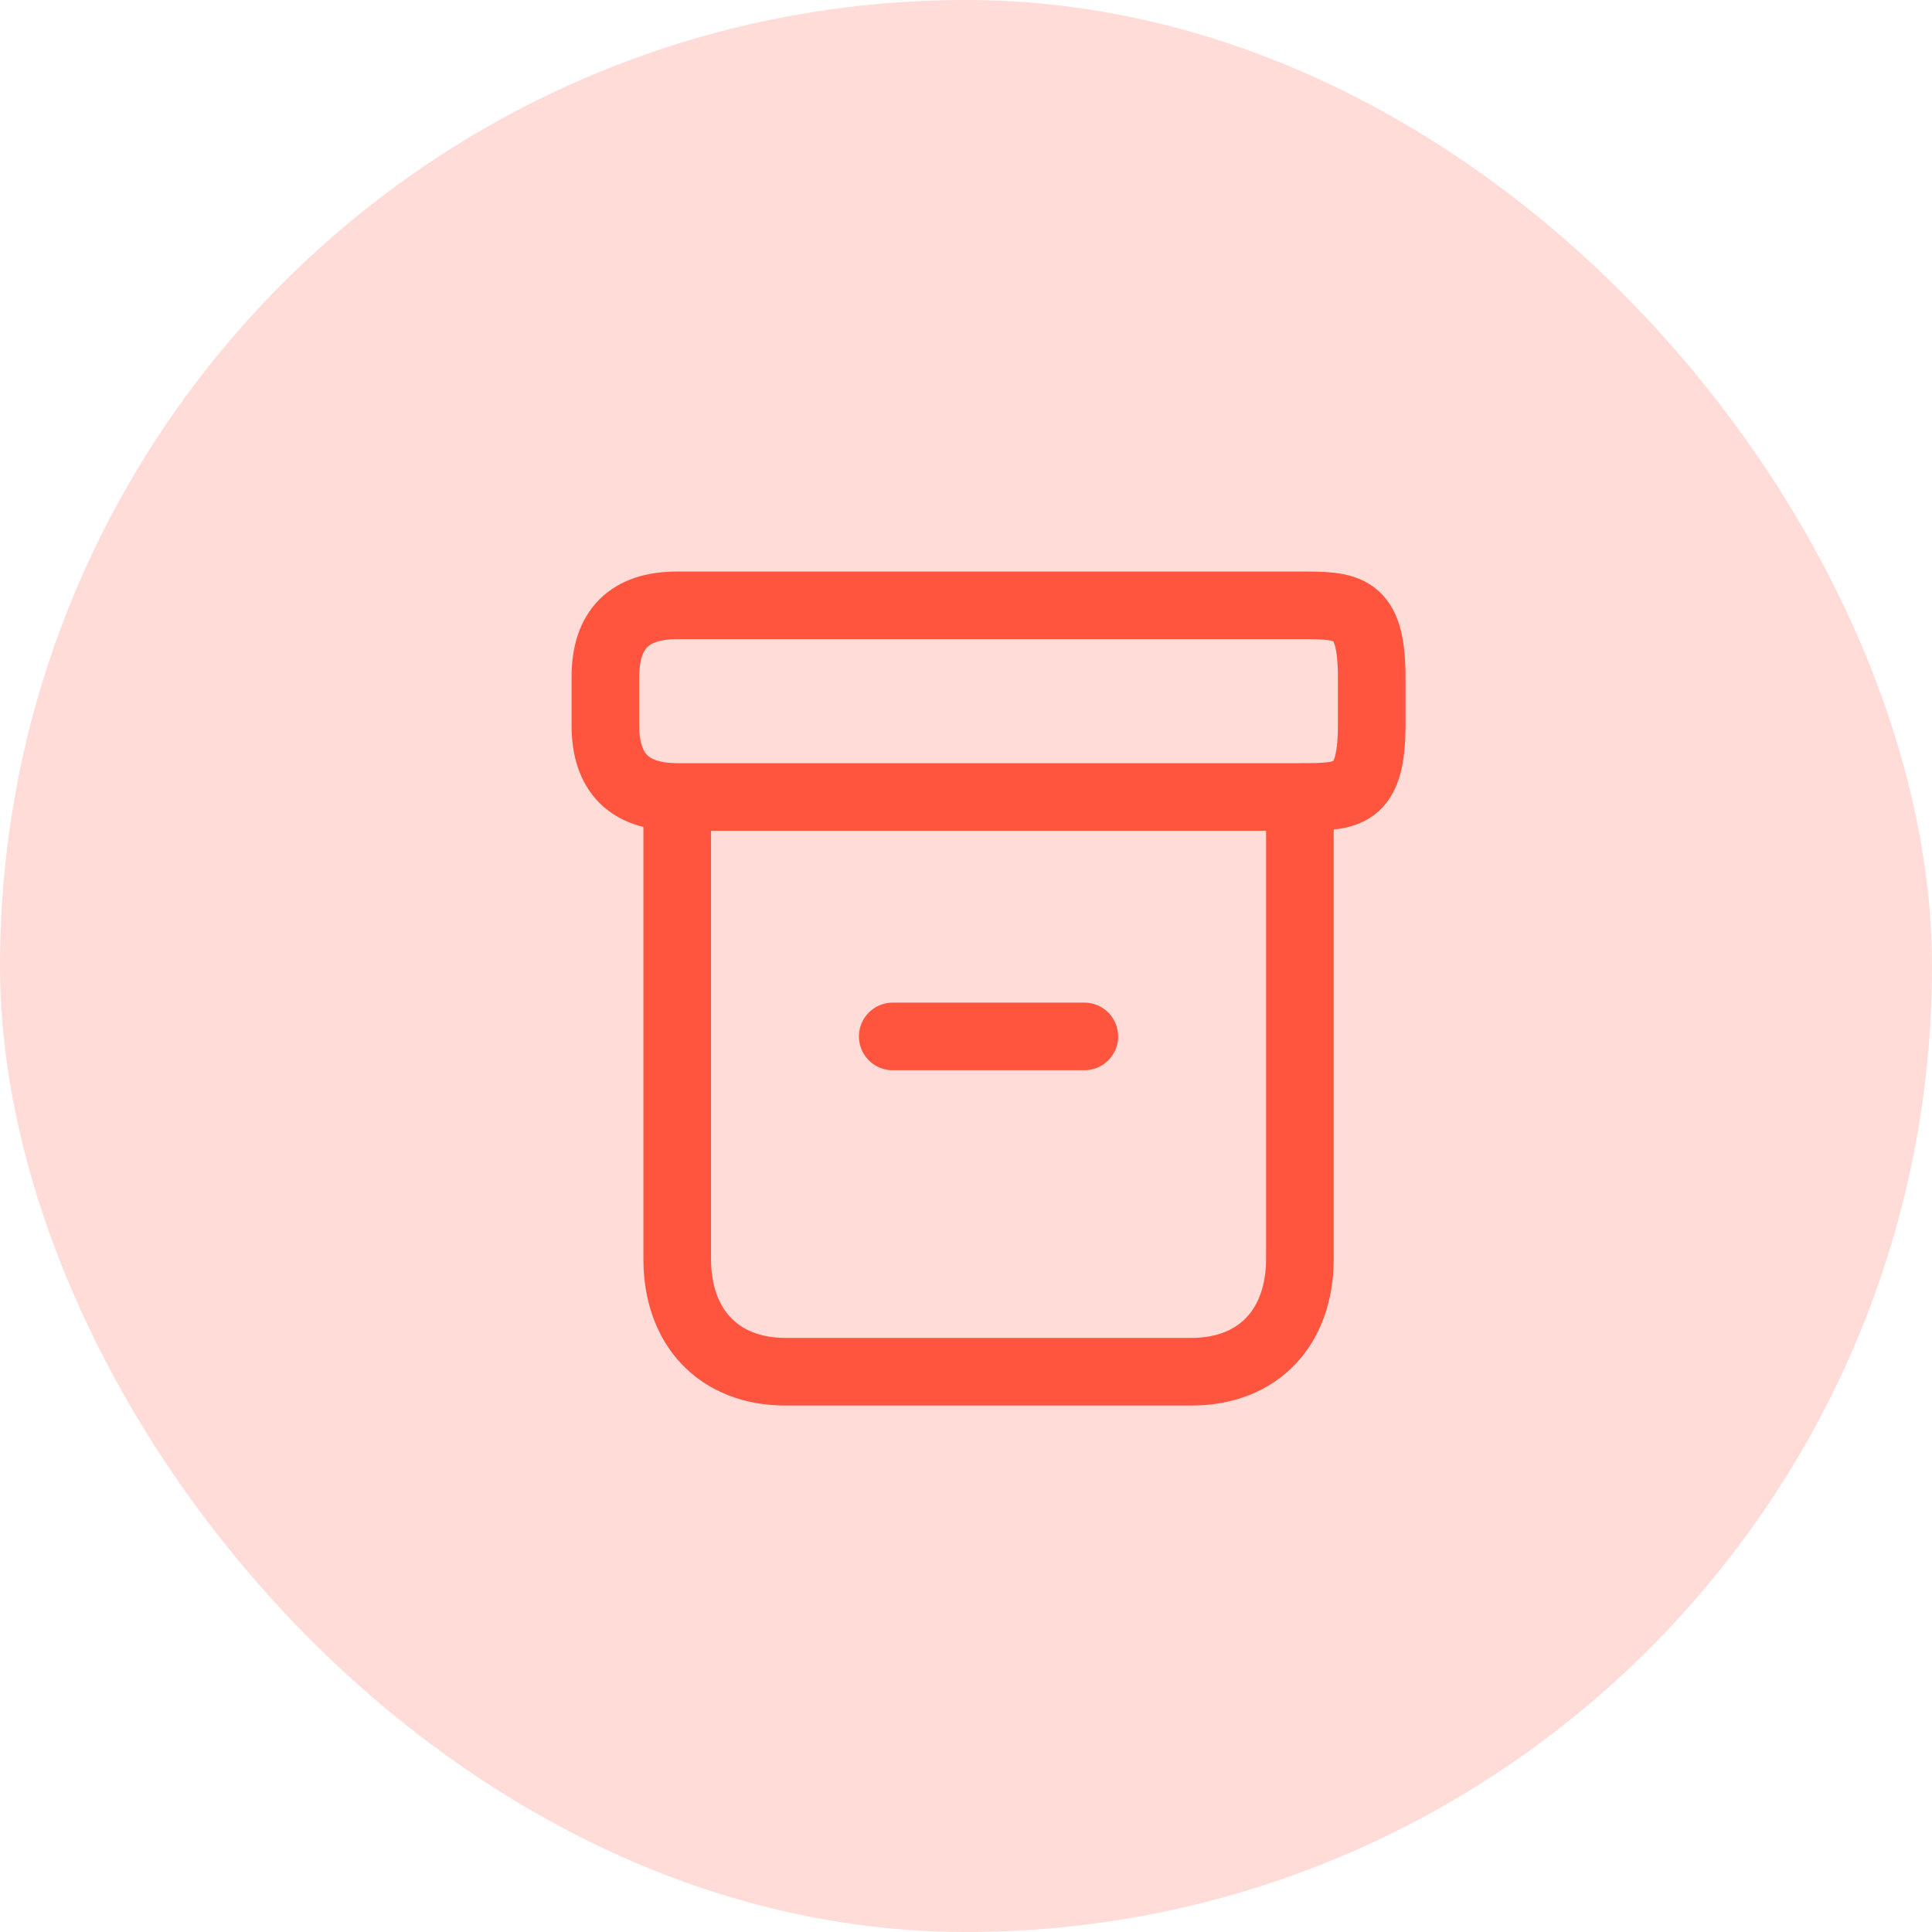
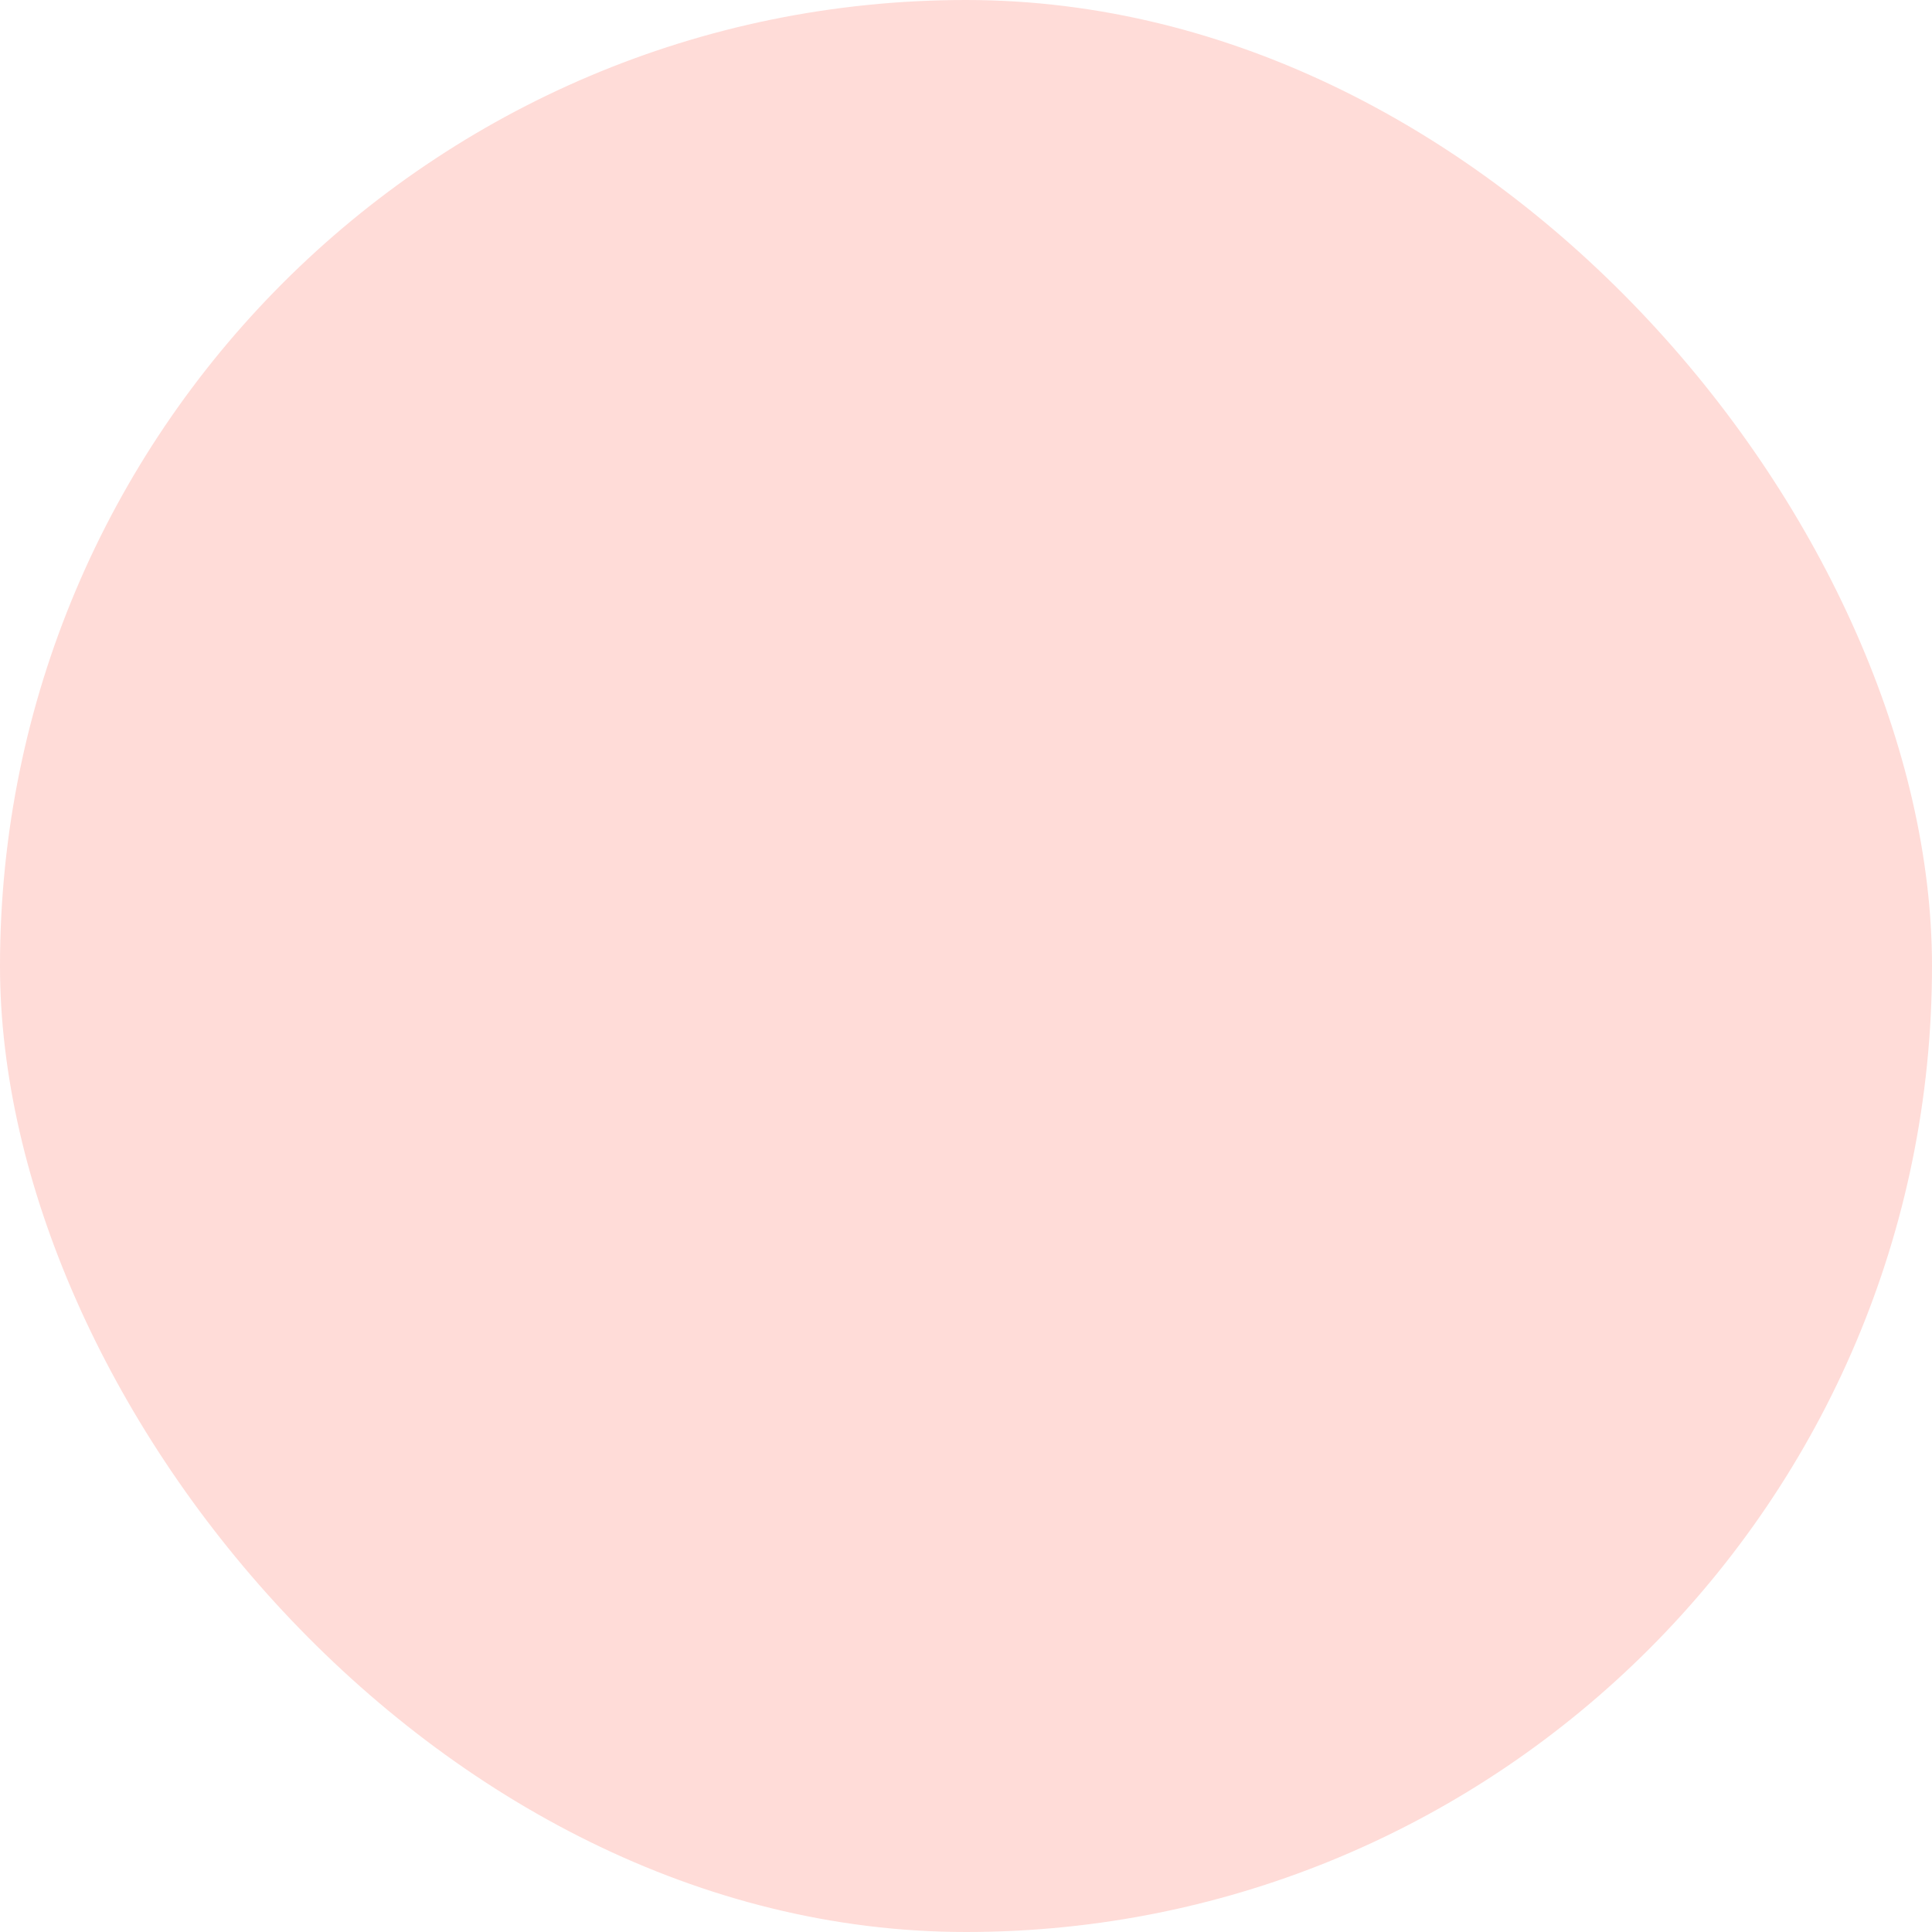
<svg xmlns="http://www.w3.org/2000/svg" width="50" height="50" viewBox="0 0 50 50" fill="none">
  <rect width="50" height="50" rx="25" fill="#FF543E" fill-opacity="0.2" />
-   <path d="M17.526 20.625C23.819 20.625 33.641 20.625 33.641 20.625M17.526 20.625C16.287 20.625 15.667 20.005 15.667 18.765C15.667 17.526 15.667 18.765 15.667 17.526C15.667 16.286 16.287 15.666 17.526 15.666C18.766 15.666 32.401 15.666 33.641 15.666C34.88 15.666 35.5 15.666 35.5 17.526C35.5 19.385 35.5 16.906 35.5 18.765C35.5 20.625 34.88 20.625 33.641 20.625M17.526 20.625C17.526 21.864 17.526 30.833 17.526 32.583C17.526 34.333 18.583 35.5 20.333 35.5C22.083 35.5 29.083 35.5 30.833 35.5C32.583 35.5 33.641 34.333 33.641 32.583C33.641 30.833 33.641 20.625 33.641 20.625M28.063 26.823H23.104" stroke="#FF543E" stroke-width="1.75" stroke-linecap="round" stroke-linejoin="round" />
</svg>